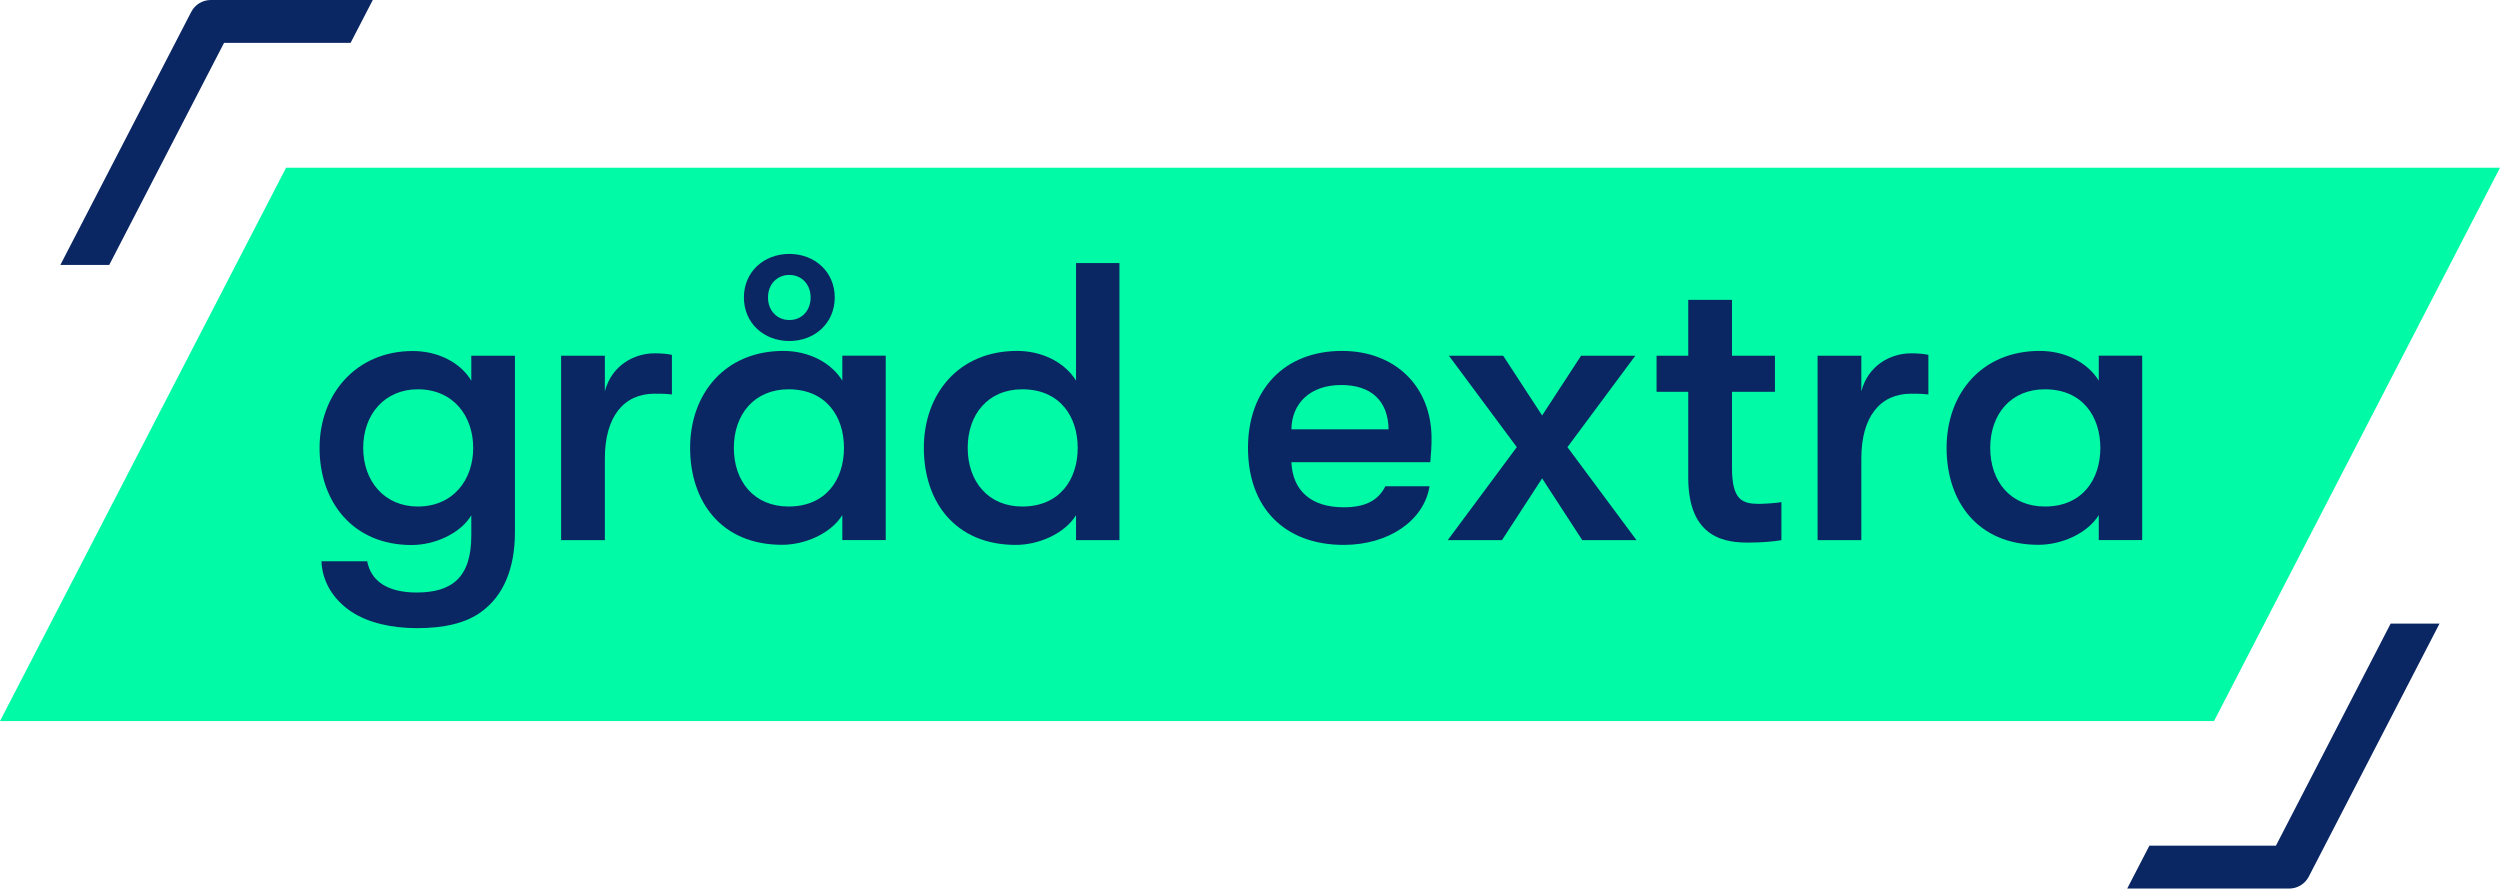
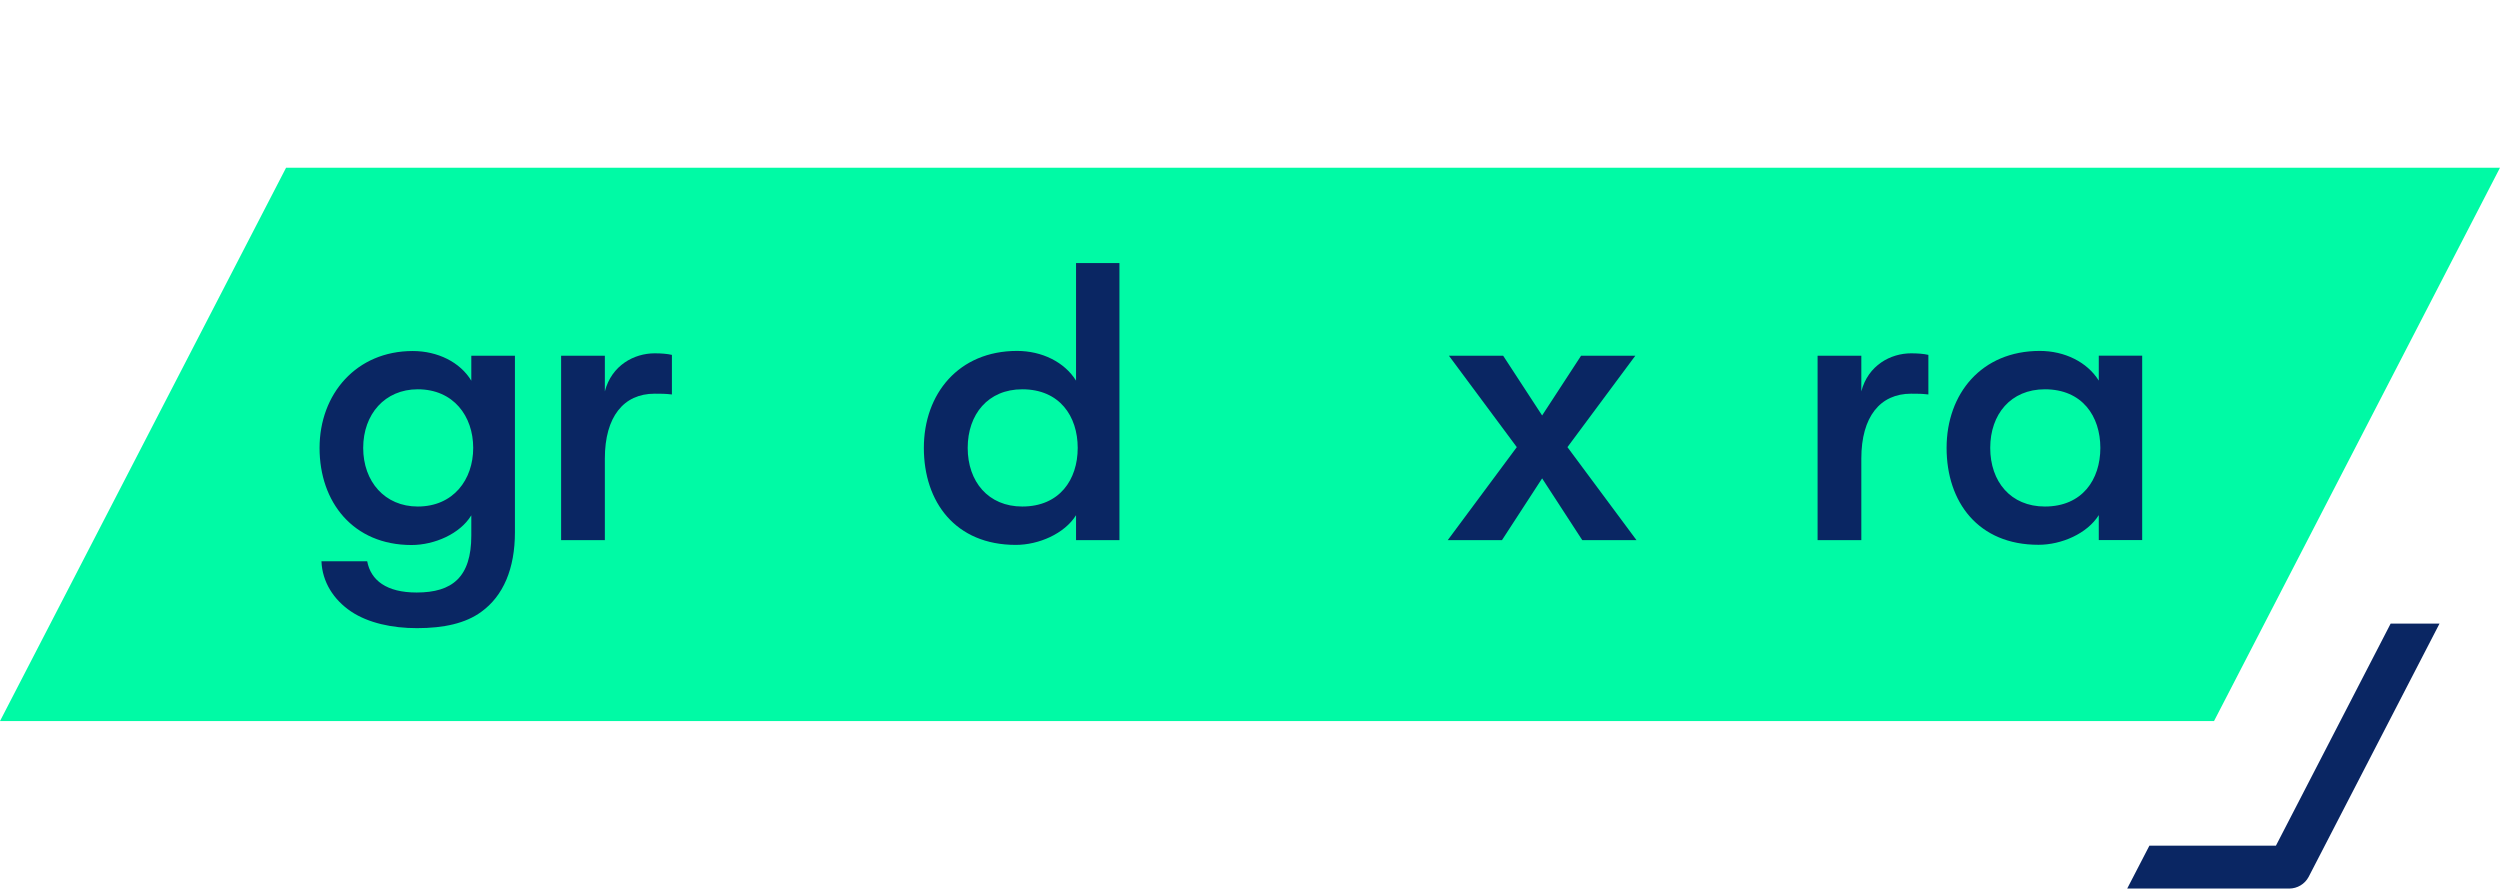
<svg xmlns="http://www.w3.org/2000/svg" width="166" height="59" viewBox="0 0 166 59" fill="none">
  <path d="M166 11.136H18.996L0 47.879H147.011L166 11.136Z" fill="#00FAA5" />
-   <path d="M14.876 2.848H23.278L24.752 0H13.995C13.454 0 12.958 0.299 12.706 0.774L4.008 17.59H7.253L14.876 2.848Z" fill="#0A2663" />
  <path d="M151.122 56.152H142.72L141.246 59H152.004C152.544 59 153.041 58.7 153.293 58.226L161.983 41.409H158.738L151.122 56.152Z" fill="#0A2663" />
  <path d="M34.191 23.622V35.342C34.191 37.759 33.421 39.57 31.954 40.628C30.917 41.388 29.472 41.709 27.687 41.709C26.034 41.709 24.456 41.366 23.315 40.606C22.145 39.818 21.397 38.635 21.345 37.27H24.382C24.619 38.533 25.664 39.343 27.664 39.343C30.035 39.343 31.295 38.321 31.295 35.561V34.217C30.546 35.451 28.842 36.189 27.323 36.189C23.456 36.189 21.219 33.348 21.219 29.748C21.219 26.149 23.671 23.308 27.405 23.308C29.057 23.308 30.554 24.046 31.295 25.28V23.622H34.191ZM31.421 29.741C31.421 27.638 30.117 25.849 27.738 25.849C25.553 25.849 24.116 27.507 24.116 29.741C24.116 31.976 25.553 33.633 27.738 33.633C30.109 33.633 31.421 31.844 31.421 29.741Z" fill="#0A2663" />
  <path d="M37.258 23.622H40.162V25.988C40.614 24.25 42.111 23.461 43.466 23.461C43.918 23.461 44.296 23.491 44.615 23.564V26.192C44.163 26.141 43.918 26.141 43.466 26.141C41.414 26.141 40.162 27.667 40.162 30.449V35.867H37.258V23.622Z" fill="#0A2663" />
-   <path d="M45.824 29.741C45.824 26.141 48.143 23.301 52.011 23.301C53.663 23.301 55.159 24.038 55.93 25.272V23.615H58.812V35.86H55.93V34.203C55.159 35.437 53.448 36.174 51.929 36.174C47.928 36.181 45.824 33.341 45.824 29.741ZM56.041 29.741C56.041 27.638 54.841 25.849 52.359 25.849C50.092 25.849 48.728 27.507 48.728 29.741C48.728 31.976 50.084 33.633 52.359 33.633C54.841 33.633 56.041 31.844 56.041 29.741ZM49.395 19.752C49.395 18.043 50.729 16.86 52.411 16.86C54.092 16.86 55.426 18.043 55.426 19.752C55.426 21.461 54.092 22.643 52.411 22.643C50.729 22.643 49.395 21.461 49.395 19.752ZM53.826 19.752C53.826 18.861 53.211 18.255 52.411 18.255C51.61 18.255 50.995 18.861 50.995 19.752C50.995 20.643 51.61 21.249 52.411 21.249C53.211 21.256 53.826 20.65 53.826 19.752Z" fill="#0A2663" />
  <path d="M74.331 17.466V35.867H71.449V34.21C70.679 35.444 68.967 36.181 67.448 36.181C63.448 36.181 61.344 33.341 61.344 29.741C61.344 26.141 63.663 23.301 67.53 23.301C69.182 23.301 70.679 24.038 71.449 25.272V17.466H74.331ZM71.56 29.741C71.56 27.638 70.36 25.849 67.878 25.849C65.611 25.849 64.255 27.506 64.255 29.741C64.255 31.975 65.619 33.633 67.878 33.633C70.36 33.633 71.56 31.844 71.56 29.741Z" fill="#0A2663" />
-   <path d="M94.973 30.69H85.749C85.831 32.633 87.112 33.684 89.216 33.684C90.654 33.684 91.513 33.239 91.987 32.289H94.921C94.551 34.575 92.202 36.181 89.216 36.181C85.297 36.181 82.867 33.713 82.867 29.741C82.867 25.827 85.32 23.301 89.105 23.301C92.654 23.301 95.055 25.667 95.055 29.113C95.055 29.61 95.032 30.004 94.973 30.69ZM92.202 28.507C92.172 26.616 91.054 25.564 89.053 25.564C87.001 25.564 85.771 26.776 85.749 28.507H92.202Z" fill="#0A2663" />
  <path d="M100.715 29.69L96.21 23.622H99.811L102.397 27.587L104.982 23.622H108.583L104.078 29.69L108.664 35.867H105.064L102.397 31.764L99.73 35.867H96.129L100.715 29.69Z" fill="#0A2663" />
-   <path d="M118.286 33.341V35.867C117.834 35.948 116.982 36.028 116.123 36.028C114.708 36.028 112.1 35.846 112.1 31.72V26.017H109.996V23.622H112.1V19.913H115.004V23.622H117.857V26.017H115.004V31.063C115.004 33.195 115.671 33.458 116.819 33.458C117.271 33.45 117.99 33.399 118.286 33.341Z" fill="#0A2663" />
  <path d="M120.688 23.622H123.592V25.988C124.044 24.25 125.54 23.461 126.896 23.461C127.348 23.461 127.726 23.491 128.044 23.564V26.192C127.592 26.141 127.348 26.141 126.896 26.141C124.844 26.141 123.592 27.667 123.592 30.449V35.867H120.688V23.622Z" fill="#0A2663" />
  <path d="M129.254 29.741C129.254 26.141 131.573 23.301 135.44 23.301C137.092 23.301 138.589 24.038 139.359 25.272V23.615H142.241V35.86H139.359V34.203C138.589 35.437 136.877 36.174 135.359 36.174C131.358 36.181 129.254 33.341 129.254 29.741ZM139.463 29.741C139.463 27.638 138.263 25.849 135.781 25.849C133.514 25.849 132.151 27.507 132.151 29.741C132.151 31.976 133.507 33.633 135.781 33.633C138.263 33.633 139.463 31.844 139.463 29.741Z" fill="#0A2663" />
</svg>